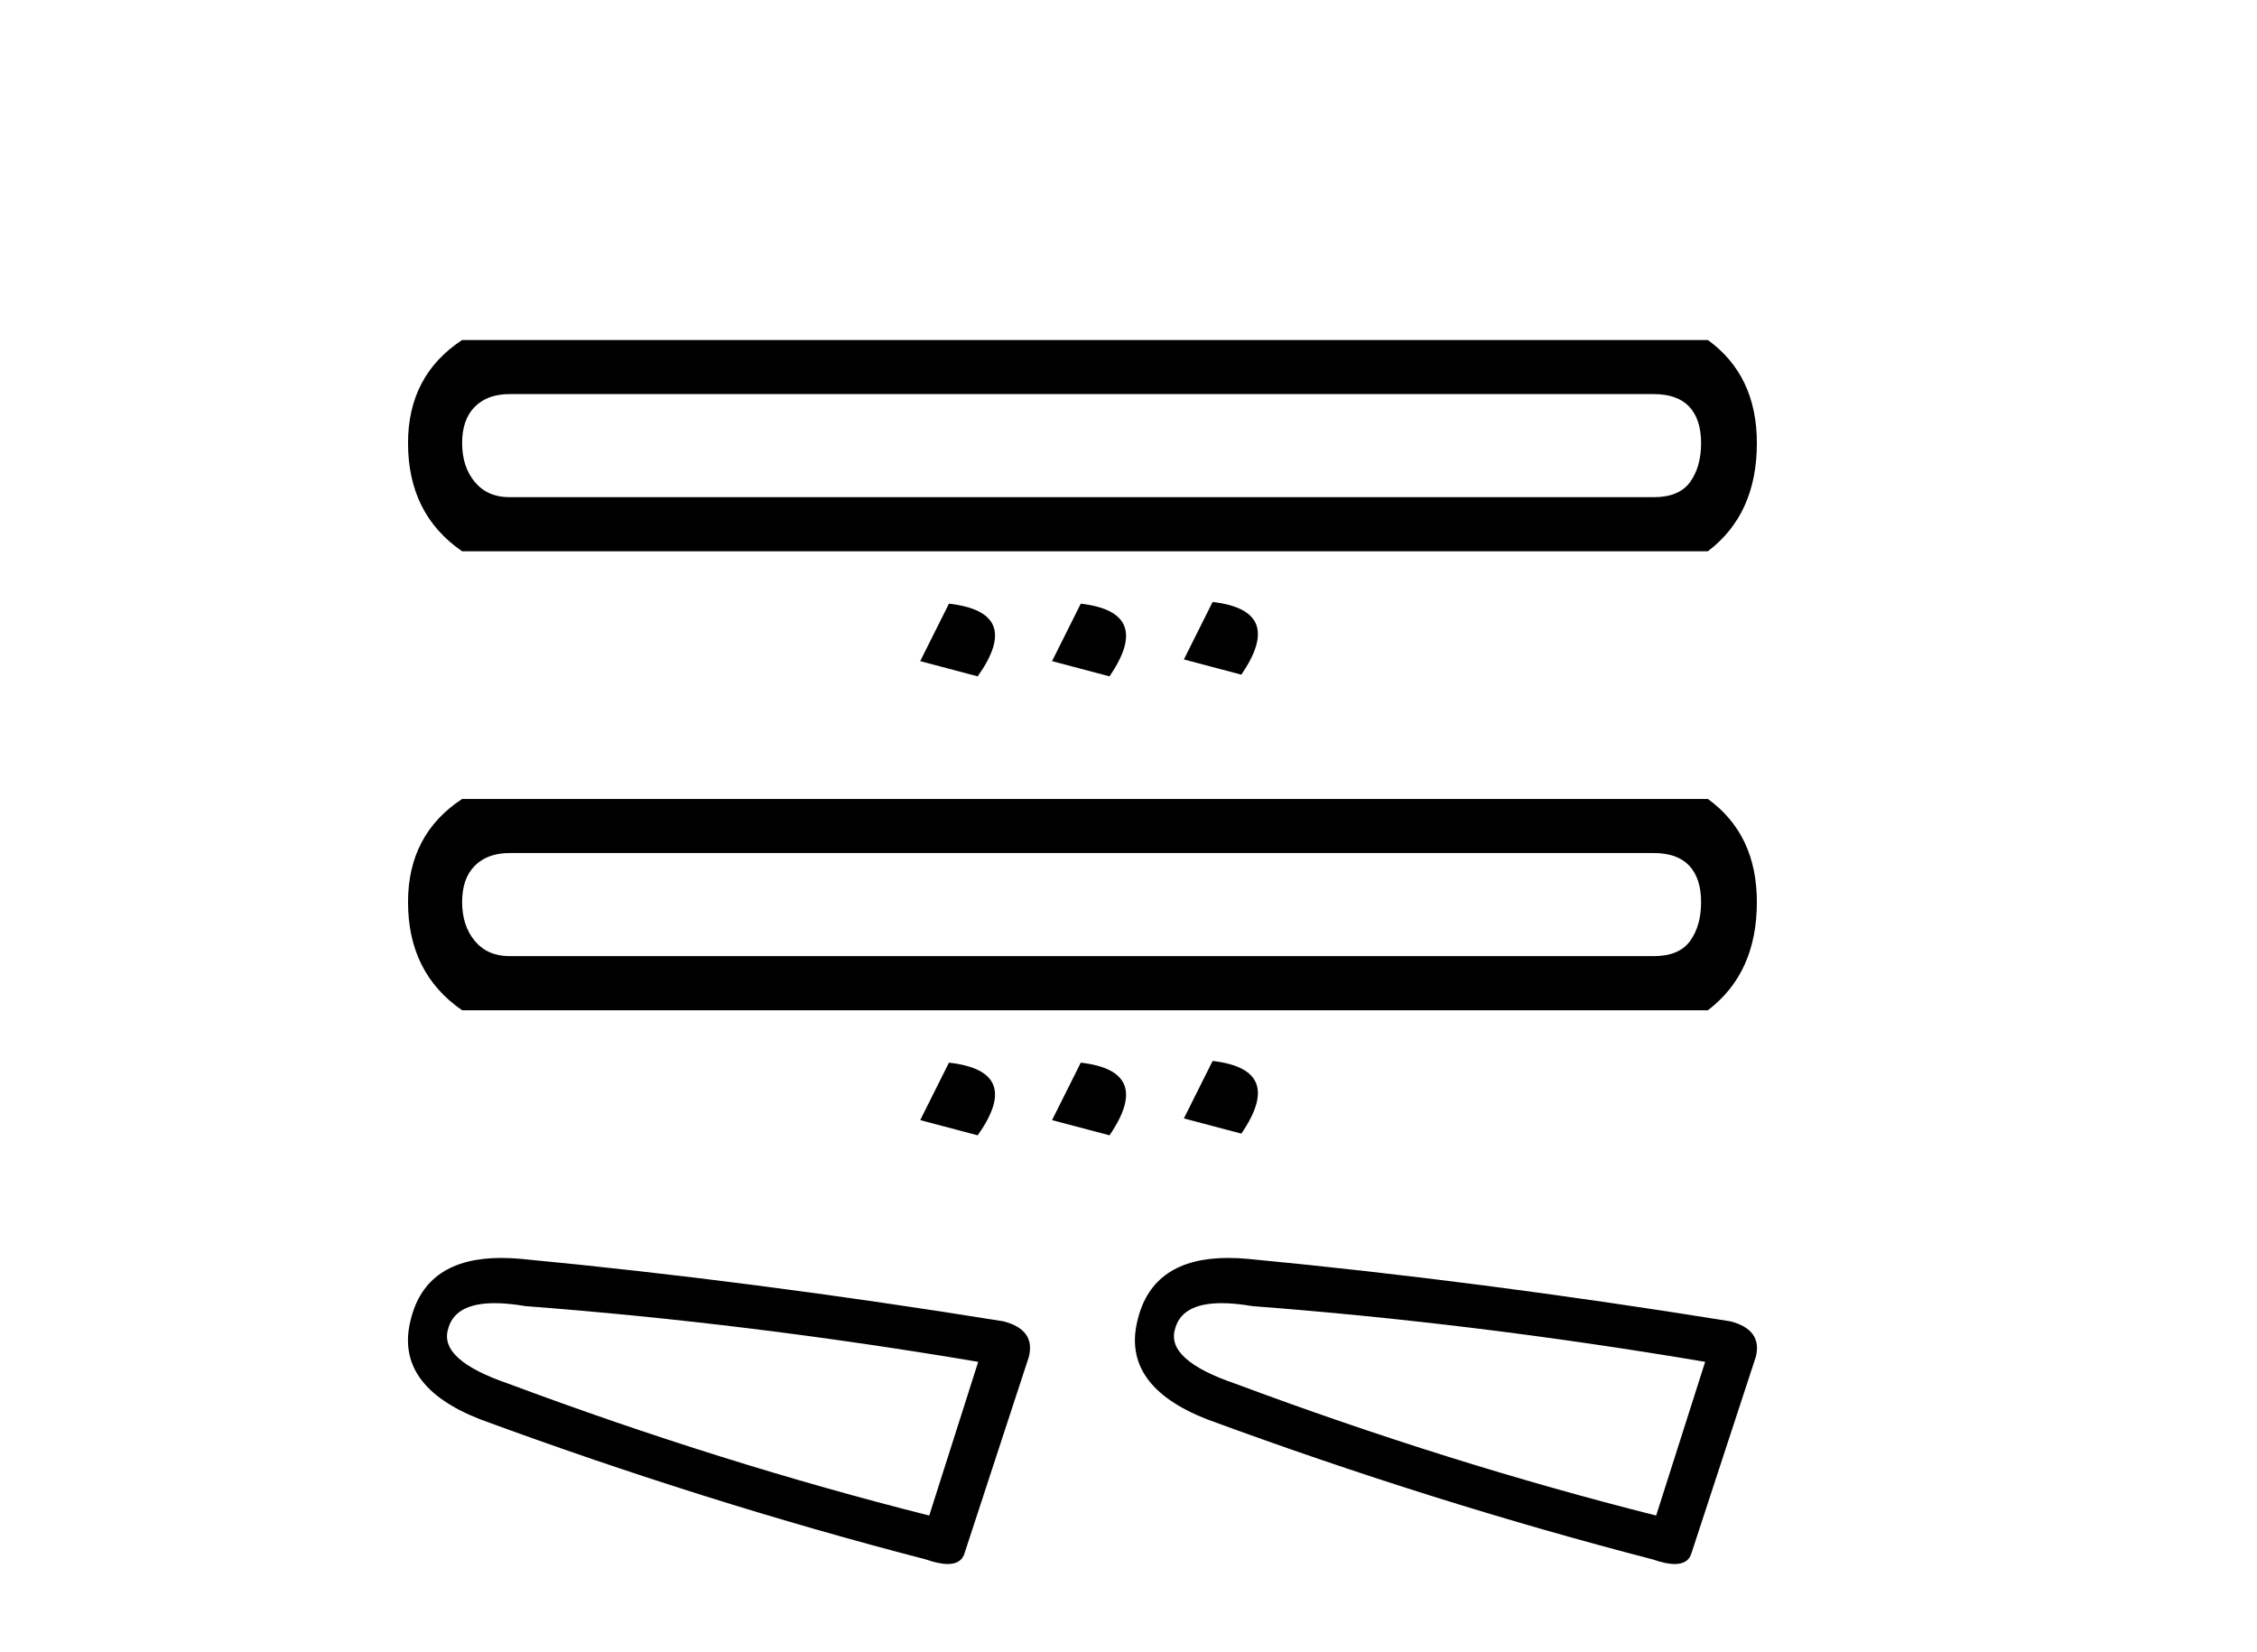
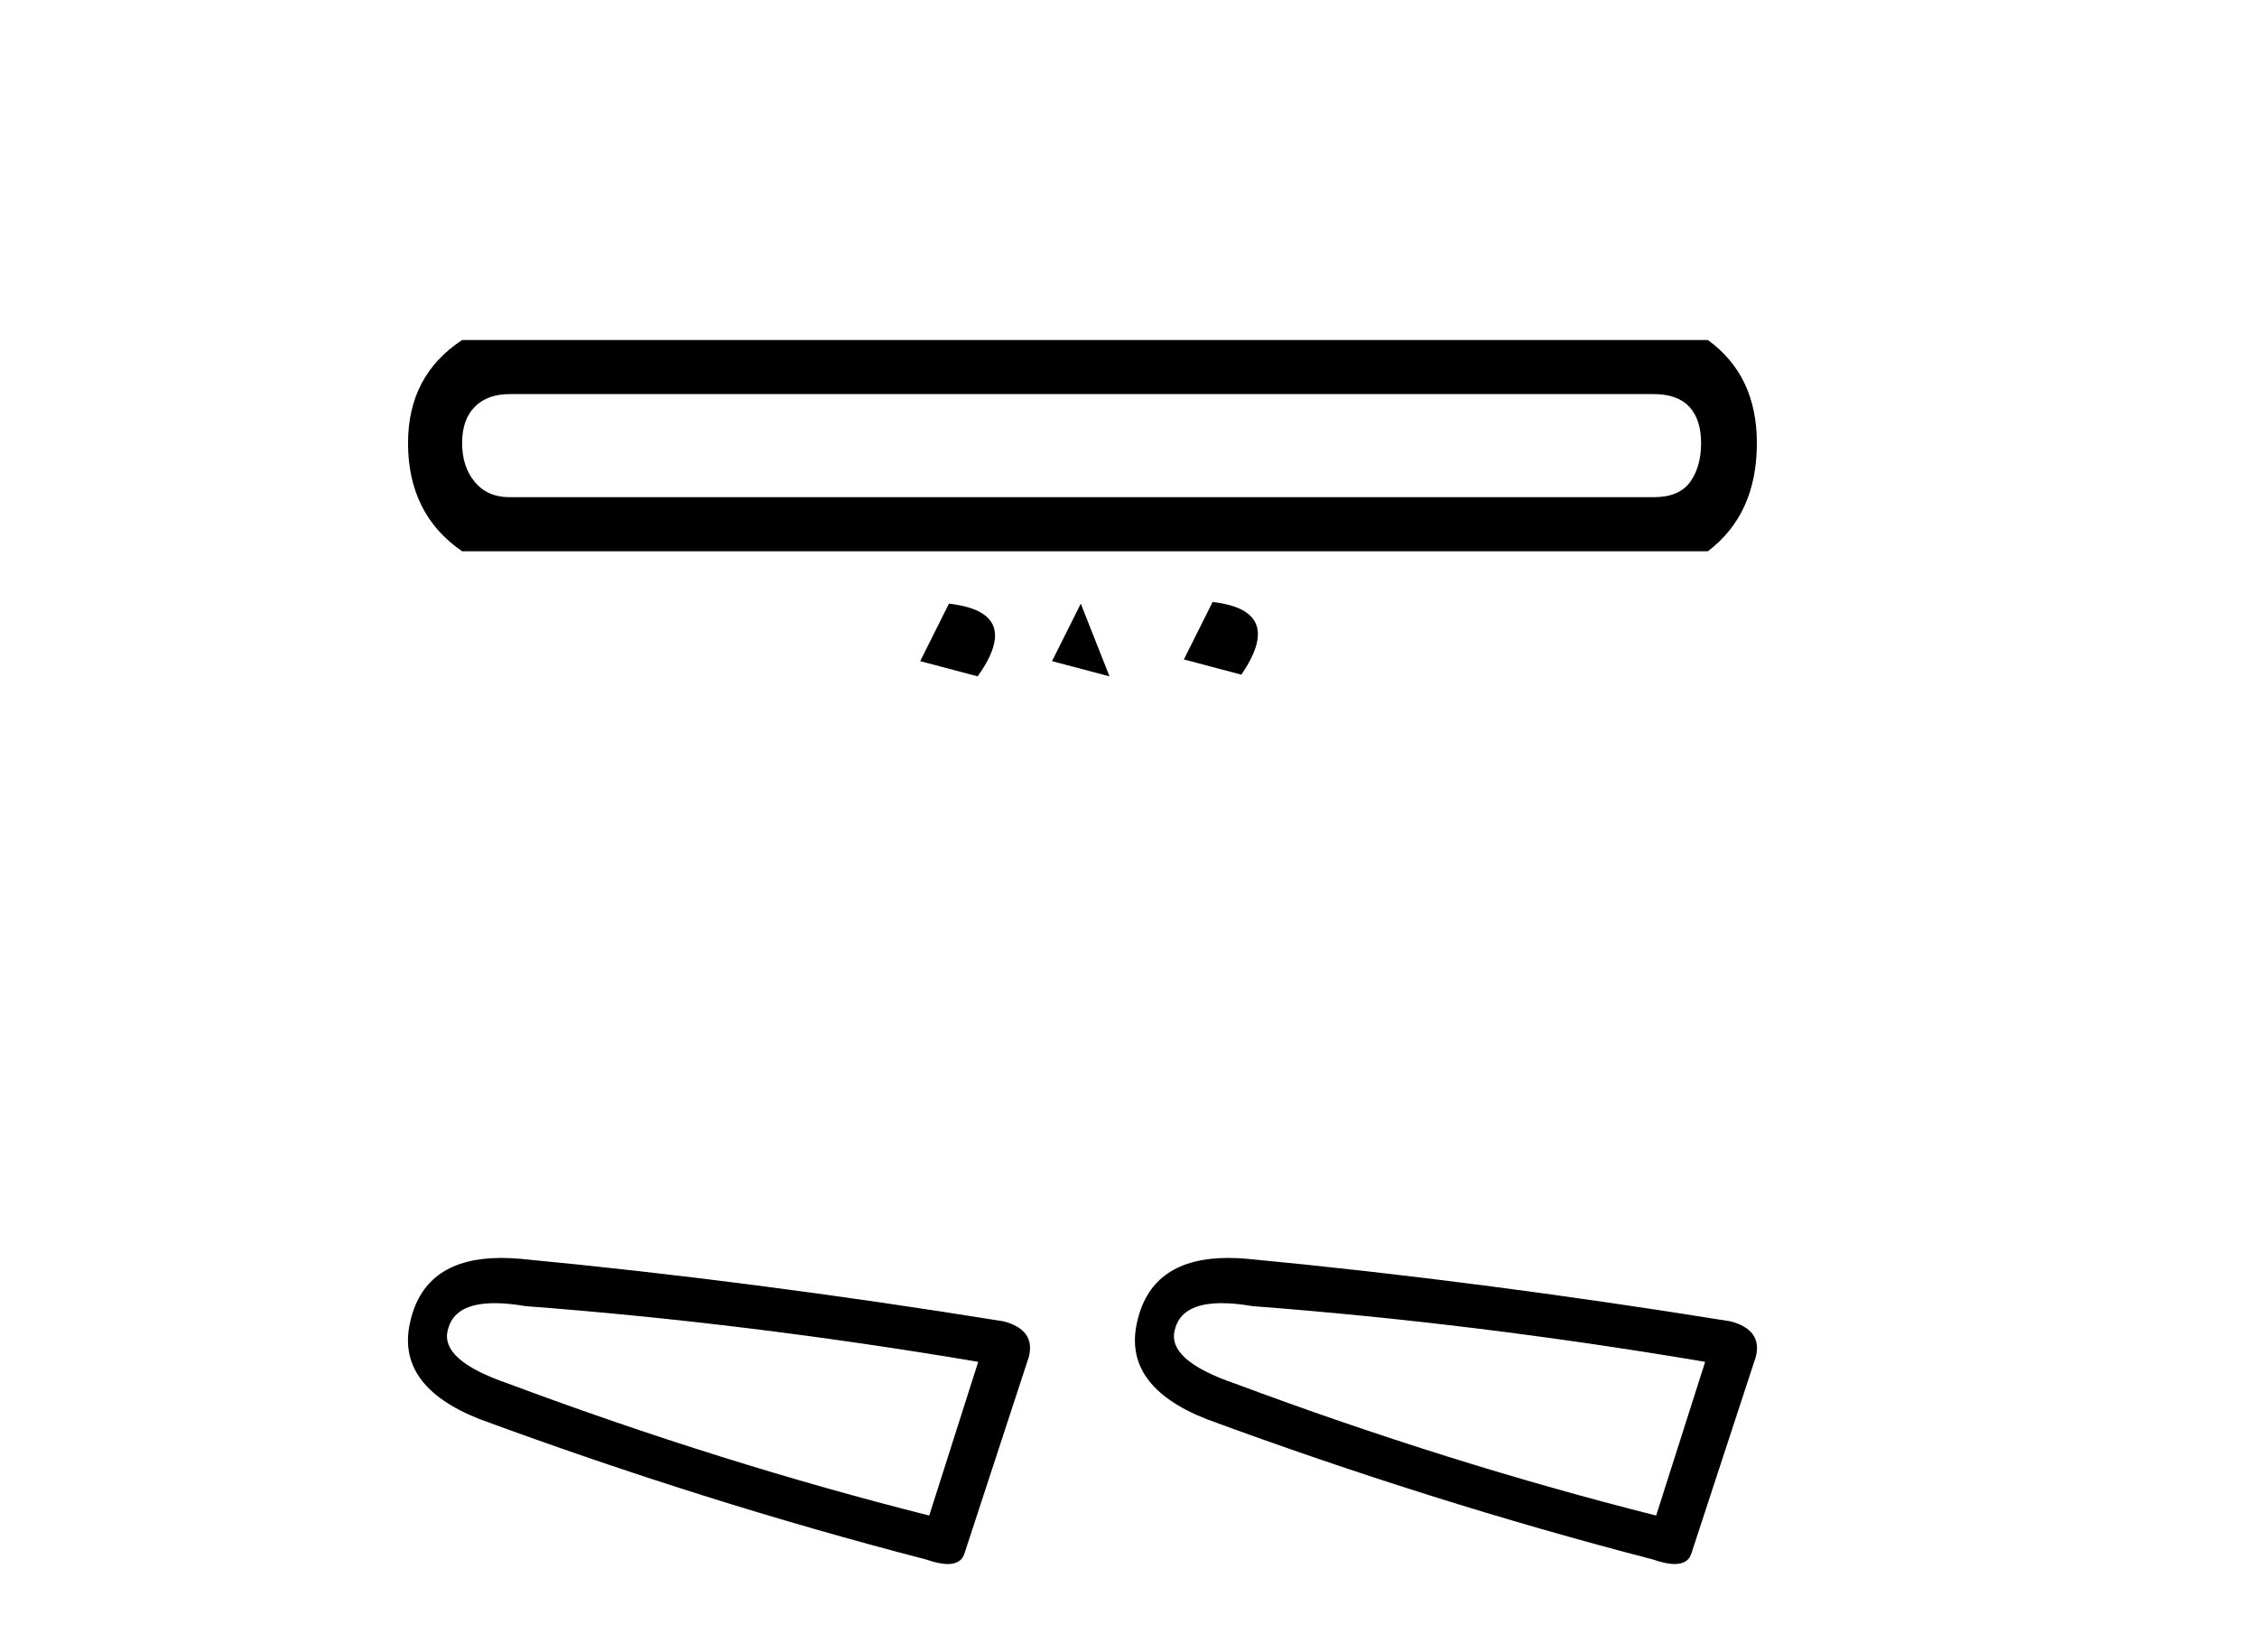
<svg xmlns="http://www.w3.org/2000/svg" width="56.0" height="41.0">
-   <path d="M 41.033 9.779 Q 41.62 9.779 41.914 10.093 Q 42.207 10.408 42.207 10.995 Q 42.207 11.582 41.935 11.96 Q 41.662 12.337 41.033 12.337 L 12.641 12.337 Q 12.095 12.337 11.781 11.96 Q 11.466 11.582 11.466 10.995 Q 11.466 10.408 11.781 10.093 Q 12.095 9.779 12.641 9.779 ZM 11.466 8.437 Q 10.124 9.318 10.124 10.995 Q 10.124 12.757 11.466 13.679 L 42.375 13.679 Q 43.591 12.757 43.591 10.995 Q 43.591 9.318 42.375 8.437 ZM 30.087 14.937 L 29.374 16.363 L 30.8 16.741 Q 31.89 15.147 30.087 14.937 ZM 23.545 14.979 L 22.832 16.405 L 24.258 16.783 Q 25.39 15.189 23.545 14.979 ZM 26.816 14.979 L 26.103 16.405 L 27.529 16.783 Q 28.619 15.189 26.816 14.979 Z" style="fill:#000000;stroke:none" />
-   <path d="M 41.033 21.167 Q 41.62 21.167 41.914 21.482 Q 42.207 21.796 42.207 22.383 Q 42.207 22.971 41.935 23.348 Q 41.662 23.725 41.033 23.725 L 12.641 23.725 Q 12.095 23.725 11.781 23.348 Q 11.466 22.971 11.466 22.383 Q 11.466 21.796 11.781 21.482 Q 12.095 21.167 12.641 21.167 ZM 11.466 19.825 Q 10.124 20.706 10.124 22.383 Q 10.124 24.145 11.466 25.068 L 42.375 25.068 Q 43.591 24.145 43.591 22.383 Q 43.591 20.706 42.375 19.825 ZM 30.087 26.326 L 29.374 27.752 L 30.8 28.129 Q 31.89 26.535 30.087 26.326 ZM 23.545 26.368 L 22.832 27.794 L 24.258 28.171 Q 25.39 26.577 23.545 26.368 ZM 26.816 26.368 L 26.103 27.794 L 27.529 28.171 Q 28.619 26.577 26.816 26.368 Z" style="fill:#000000;stroke:none" />
+   <path d="M 41.033 9.779 Q 41.62 9.779 41.914 10.093 Q 42.207 10.408 42.207 10.995 Q 42.207 11.582 41.935 11.96 Q 41.662 12.337 41.033 12.337 L 12.641 12.337 Q 12.095 12.337 11.781 11.96 Q 11.466 11.582 11.466 10.995 Q 11.466 10.408 11.781 10.093 Q 12.095 9.779 12.641 9.779 ZM 11.466 8.437 Q 10.124 9.318 10.124 10.995 Q 10.124 12.757 11.466 13.679 L 42.375 13.679 Q 43.591 12.757 43.591 10.995 Q 43.591 9.318 42.375 8.437 ZM 30.087 14.937 L 29.374 16.363 L 30.8 16.741 Q 31.89 15.147 30.087 14.937 ZM 23.545 14.979 L 22.832 16.405 L 24.258 16.783 Q 25.39 15.189 23.545 14.979 ZM 26.816 14.979 L 26.103 16.405 L 27.529 16.783 Z" style="fill:#000000;stroke:none" />
  <path d="M 12.276 32.336 Q 12.611 32.336 13.041 32.41 Q 18.572 32.829 24.271 33.792 L 23.056 37.606 Q 17.902 36.307 12.622 34.337 Q 10.904 33.751 11.113 32.996 Q 11.27 32.336 12.276 32.336 ZM 12.436 31.214 Q 10.565 31.214 10.191 32.745 Q 9.772 34.379 11.91 35.217 Q 17.483 37.271 22.972 38.695 Q 23.298 38.809 23.516 38.809 Q 23.859 38.809 23.936 38.528 L 25.528 33.667 Q 25.696 32.996 24.9 32.787 Q 18.656 31.781 12.915 31.236 Q 12.665 31.214 12.436 31.214 Z" style="fill:#000000;stroke:none" />
  <path d="M 30.312 32.336 Q 30.648 32.336 31.077 32.41 Q 36.609 32.829 42.308 33.792 L 41.092 37.606 Q 35.938 36.307 30.658 34.337 Q 28.94 33.751 29.15 32.996 Q 29.307 32.336 30.312 32.336 ZM 30.473 31.214 Q 28.601 31.214 28.228 32.745 Q 27.809 34.379 29.946 35.217 Q 35.519 37.271 41.008 38.695 Q 41.334 38.809 41.553 38.809 Q 41.895 38.809 41.972 38.528 L 43.565 33.667 Q 43.732 32.996 42.936 32.787 Q 36.692 31.781 30.951 31.236 Q 30.701 31.214 30.473 31.214 Z" style="fill:#000000;stroke:none" />
</svg>